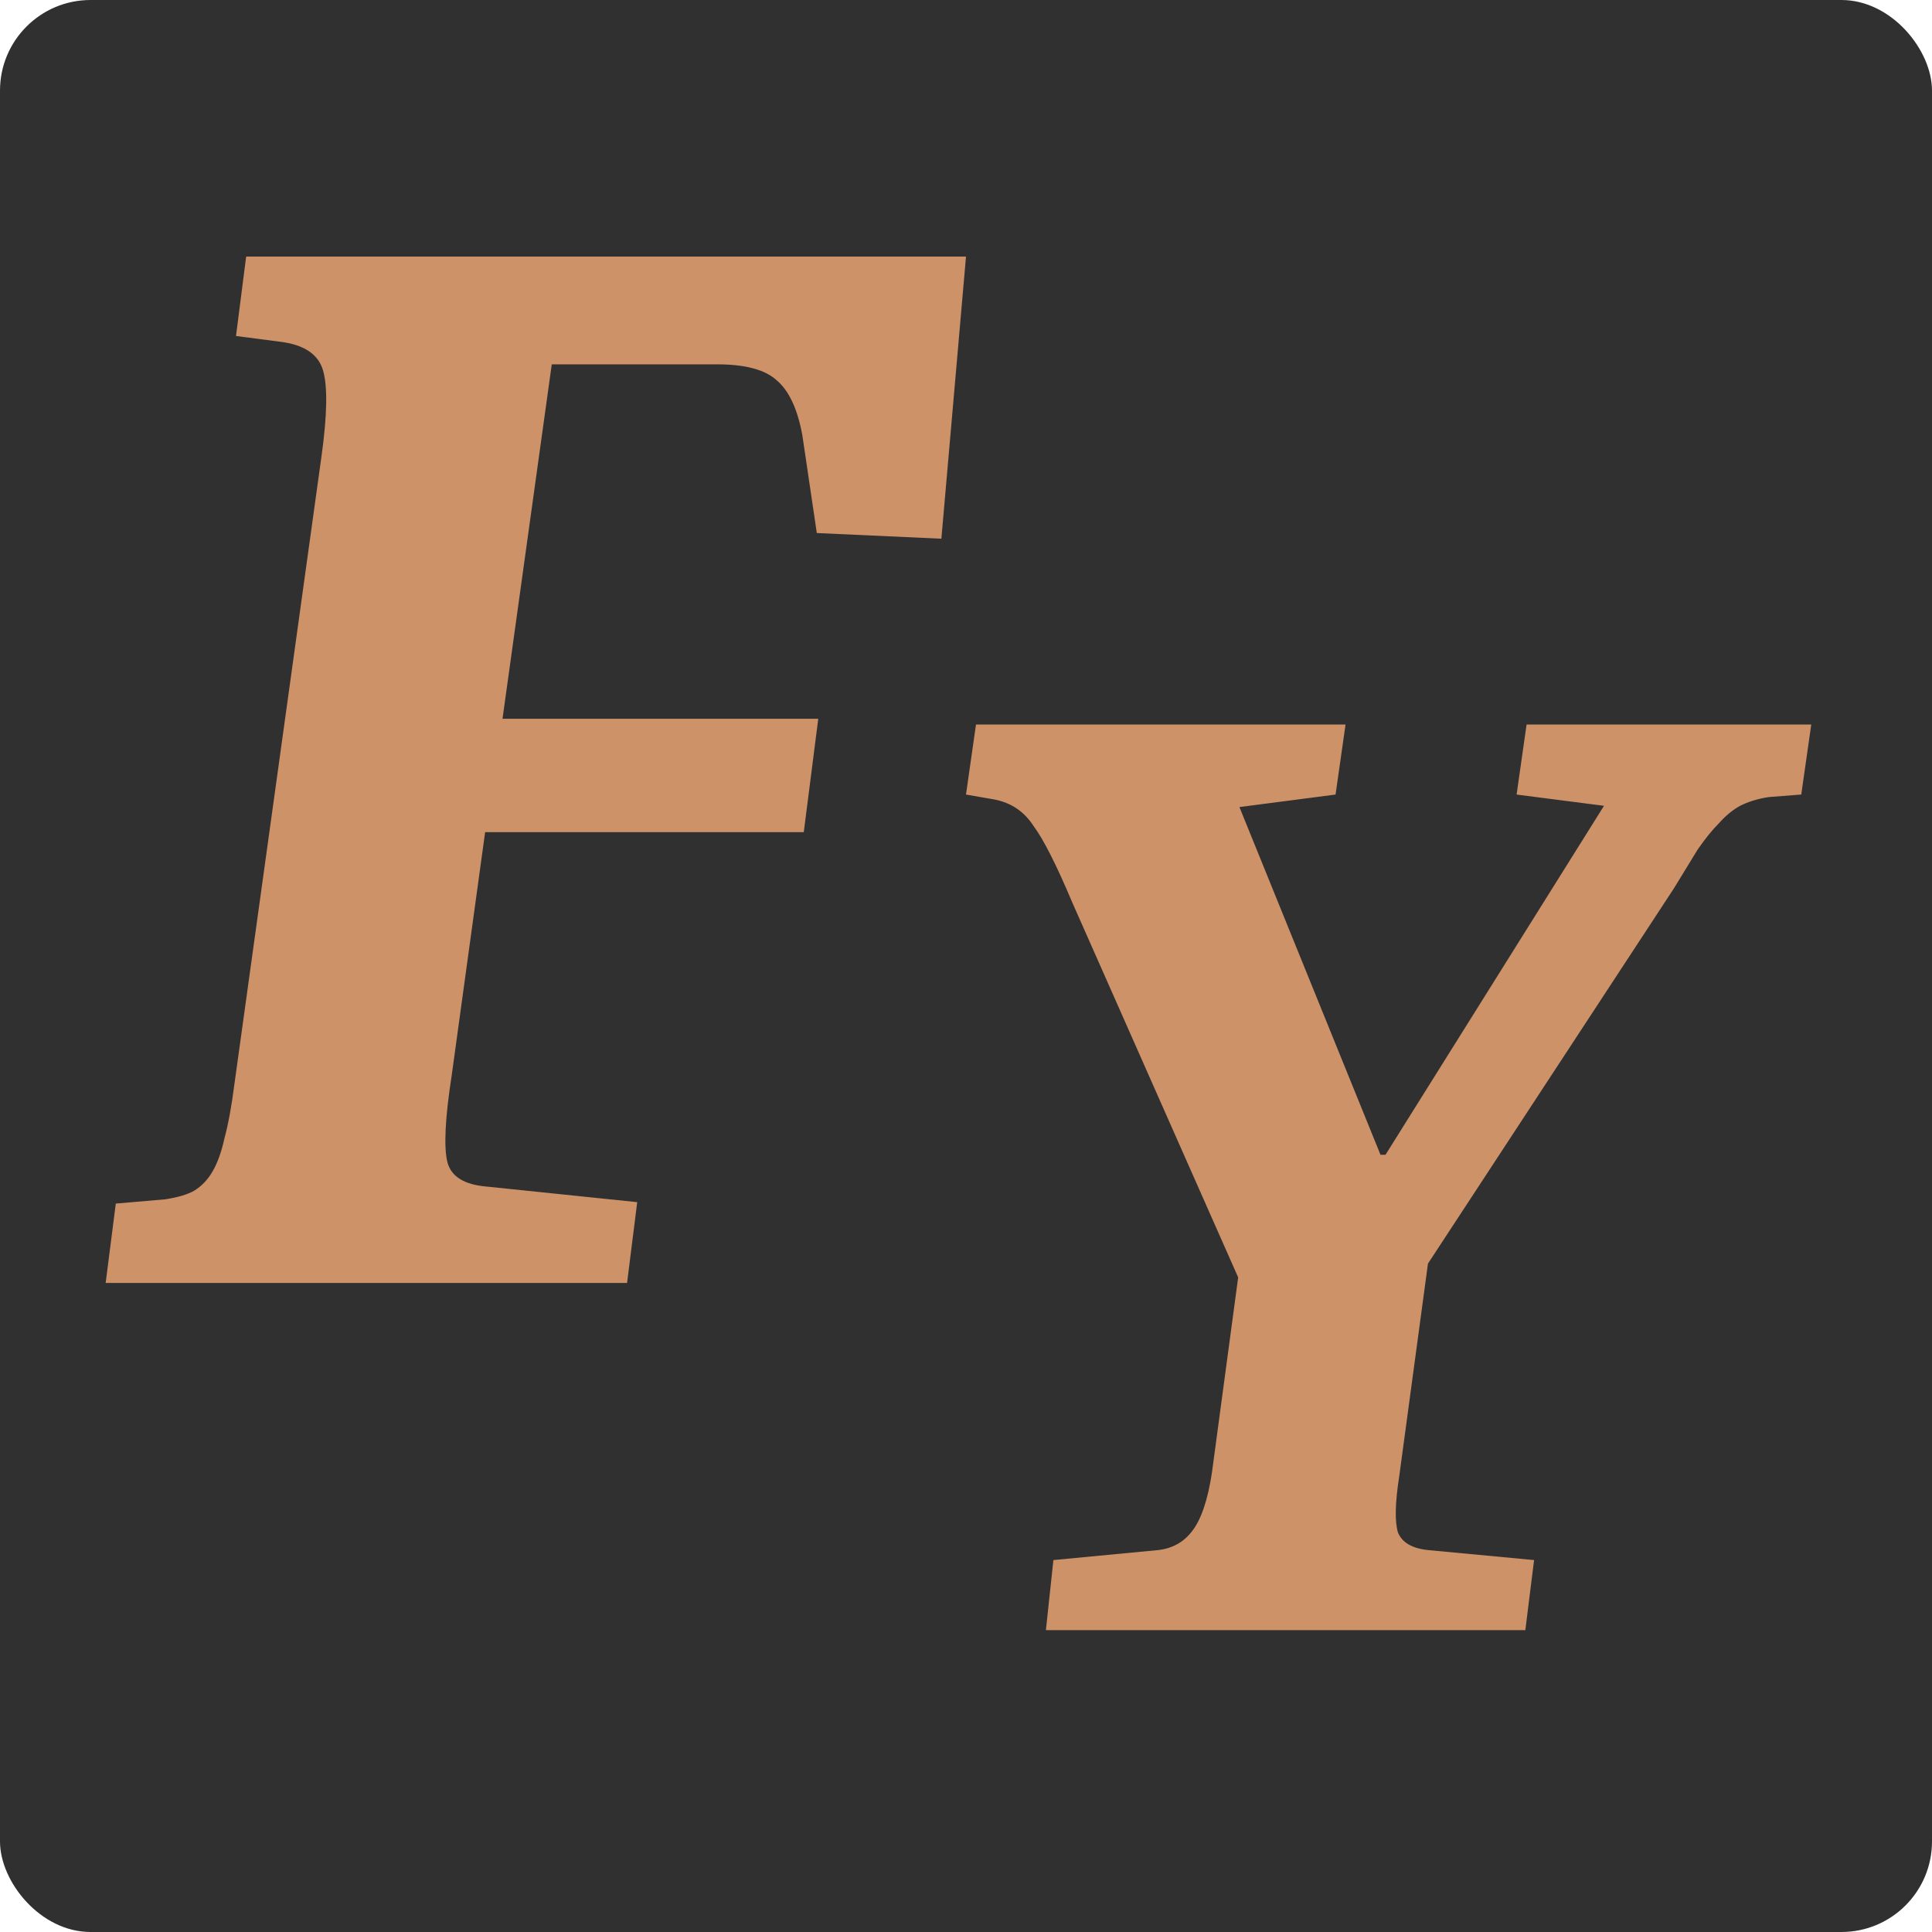
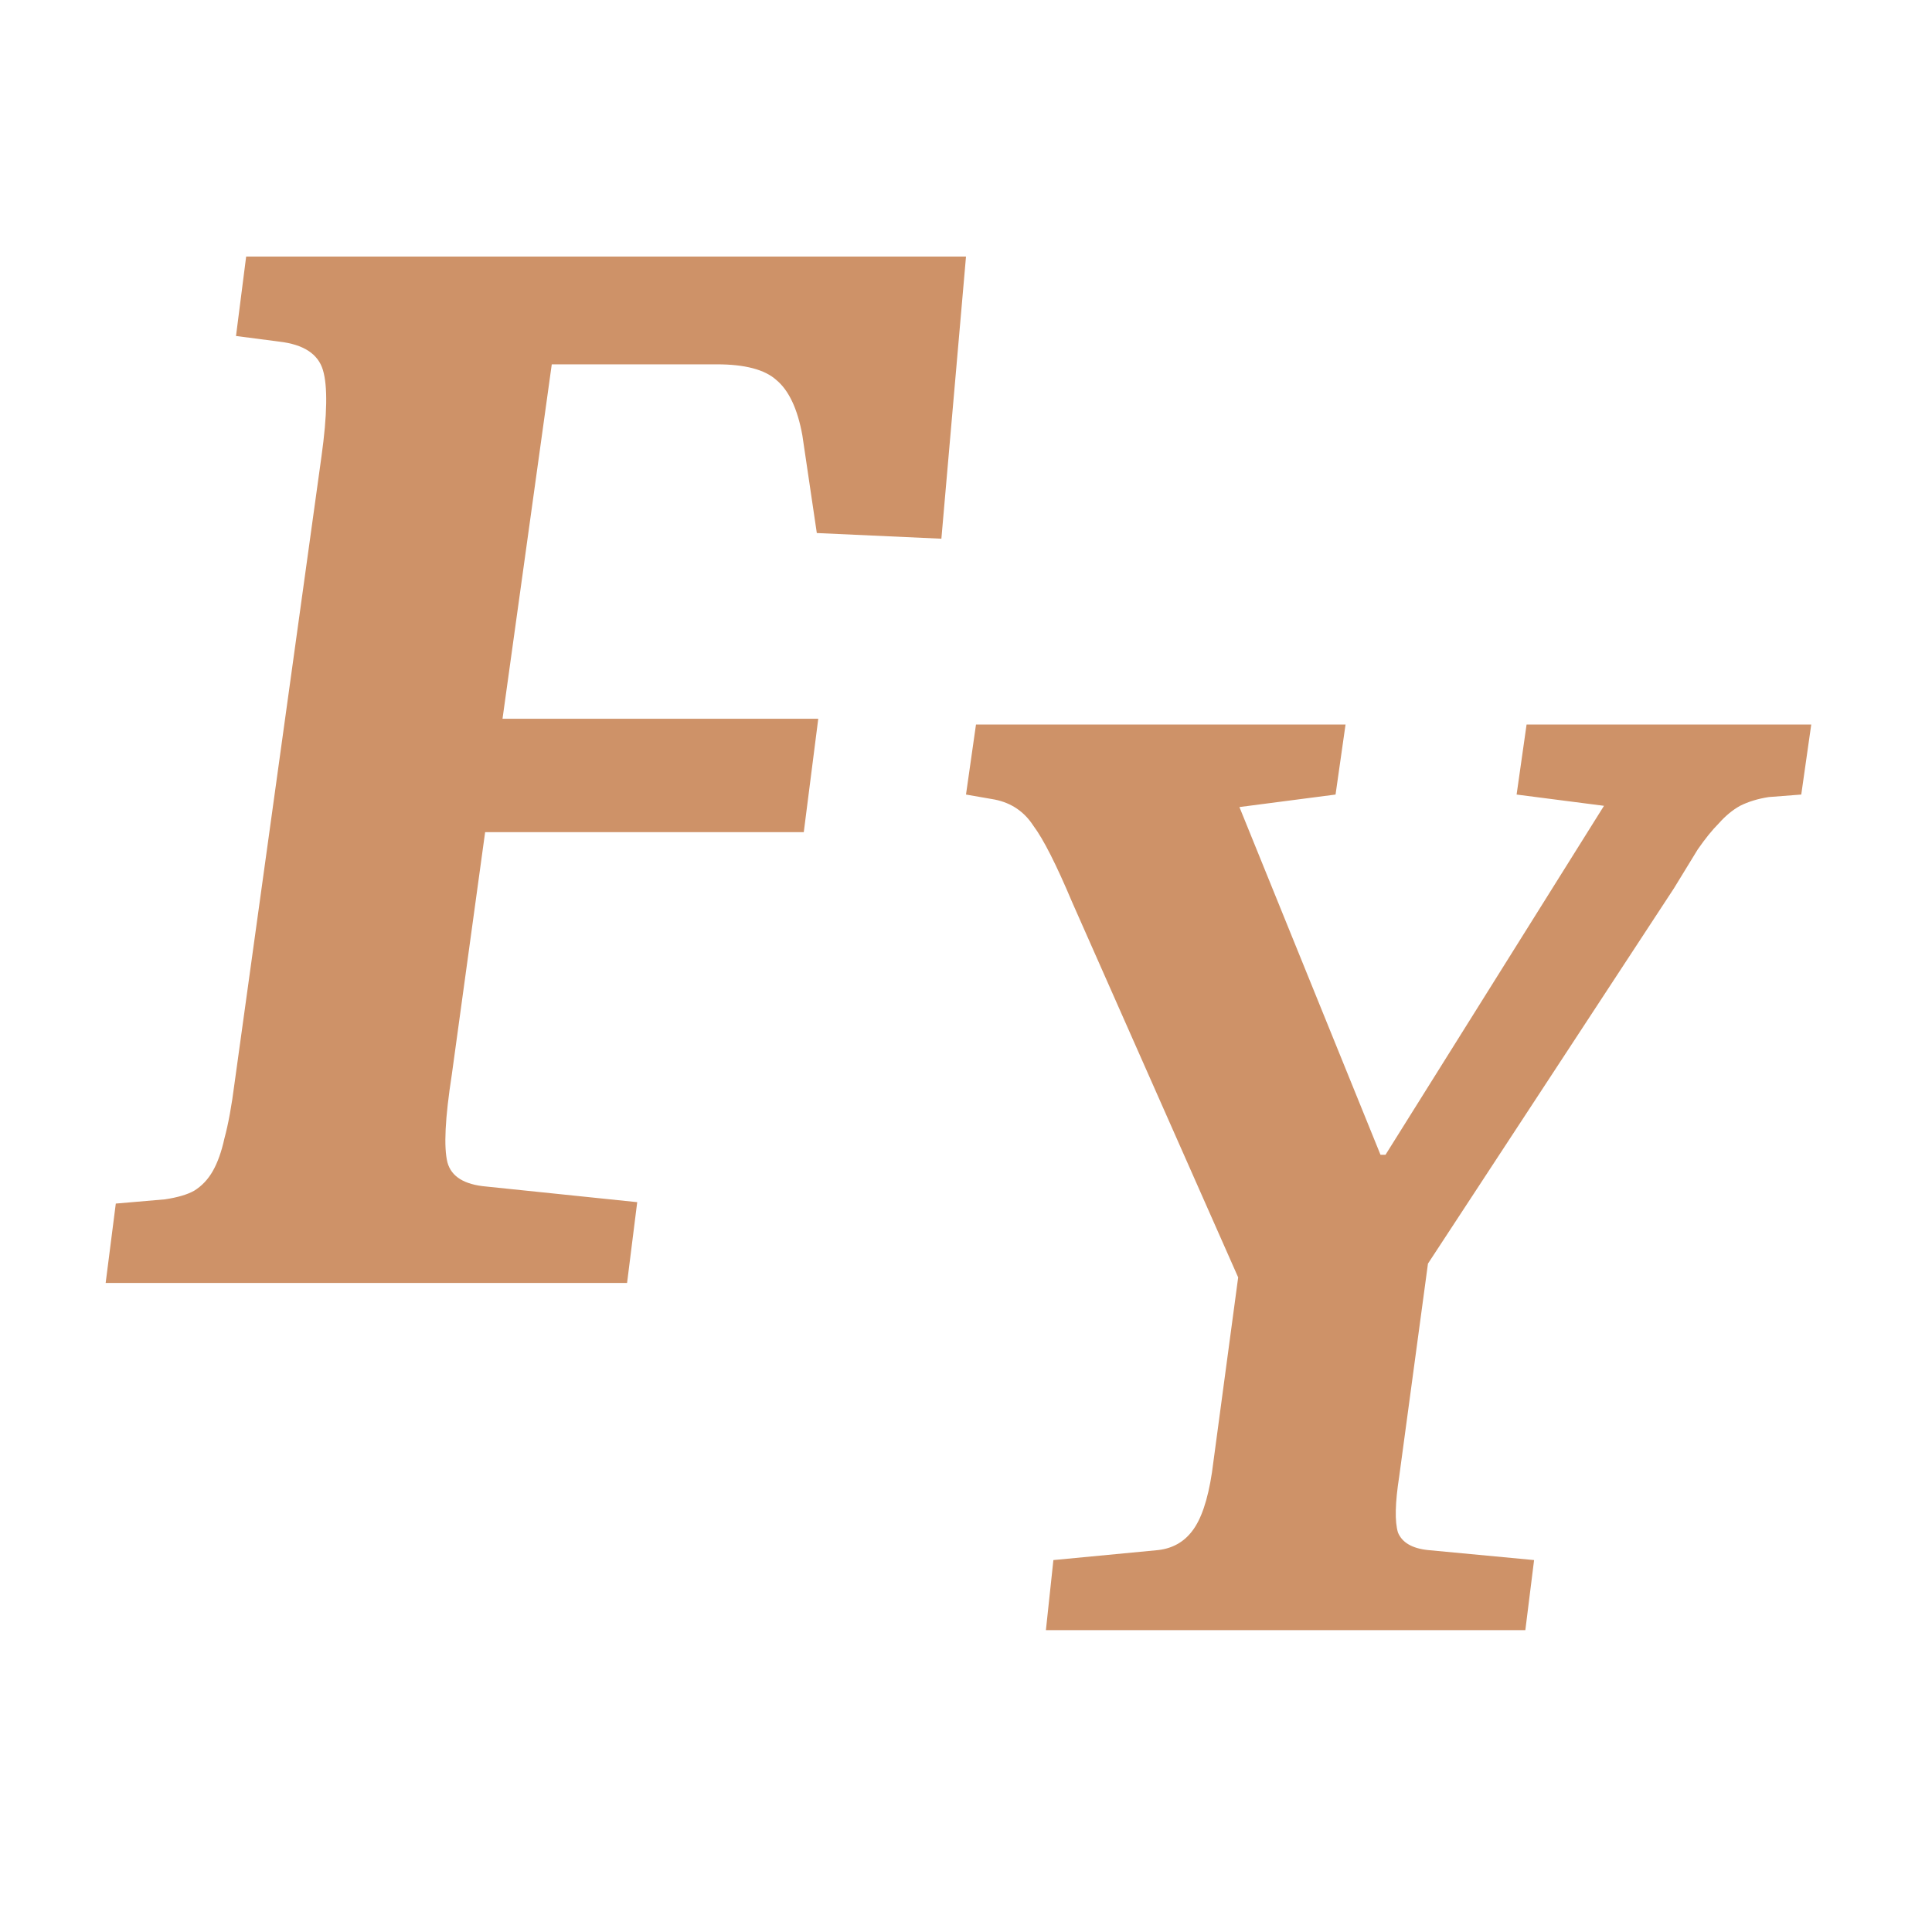
<svg xmlns="http://www.w3.org/2000/svg" width="128" height="128" viewBox="0 0 128 128" fill="none">
-   <rect width="128" height="128" rx="6" fill="#303031" />
  <path d="M29.934 71.193C29.486 74.074 29.391 76.015 29.646 77.017C29.902 77.956 30.766 78.488 32.237 78.613L42.217 79.646L41.545 85H7L7.672 79.74L10.934 79.459C11.766 79.333 12.406 79.145 12.854 78.895C13.365 78.582 13.781 78.144 14.101 77.58C14.421 77.017 14.677 76.296 14.869 75.42C15.125 74.481 15.348 73.26 15.54 71.757L21.298 30.243C21.682 27.488 21.714 25.578 21.394 24.514C21.074 23.449 20.114 22.823 18.515 22.635L15.636 22.26L16.308 17H64L62.369 35.691L54.116 35.315L53.157 28.834C52.837 27.081 52.261 25.86 51.429 25.171C50.662 24.483 49.35 24.138 47.495 24.138H36.556L33.293 47.619H54.212L53.252 55.133H32.141L29.934 71.193Z" fill="#CE9268" />
  <path d="M82.032 84.63L71.031 59.768C69.983 57.282 69.129 55.597 68.467 54.713C67.86 53.773 67.005 53.193 65.903 52.972L64 52.641L64.662 48H89.146L88.484 52.641L82.115 53.47L91.462 76.508H91.793L106.269 53.387L100.479 52.641L101.14 48H120L119.338 52.641L117.188 52.807C116.471 52.917 115.837 53.111 115.285 53.387C114.789 53.663 114.32 54.05 113.879 54.547C113.438 54.989 112.969 55.569 112.473 56.287C112.031 57.005 111.508 57.862 110.901 58.856L94.606 83.718L92.703 97.807C92.427 99.575 92.4 100.818 92.62 101.536C92.896 102.199 93.558 102.586 94.606 102.696L101.637 103.359L101.058 108H69.294L69.79 103.359L76.739 102.696C77.676 102.586 78.421 102.171 78.972 101.453C79.579 100.68 80.02 99.381 80.295 97.558L82.032 84.63Z" fill="#CE9268" />
</svg>